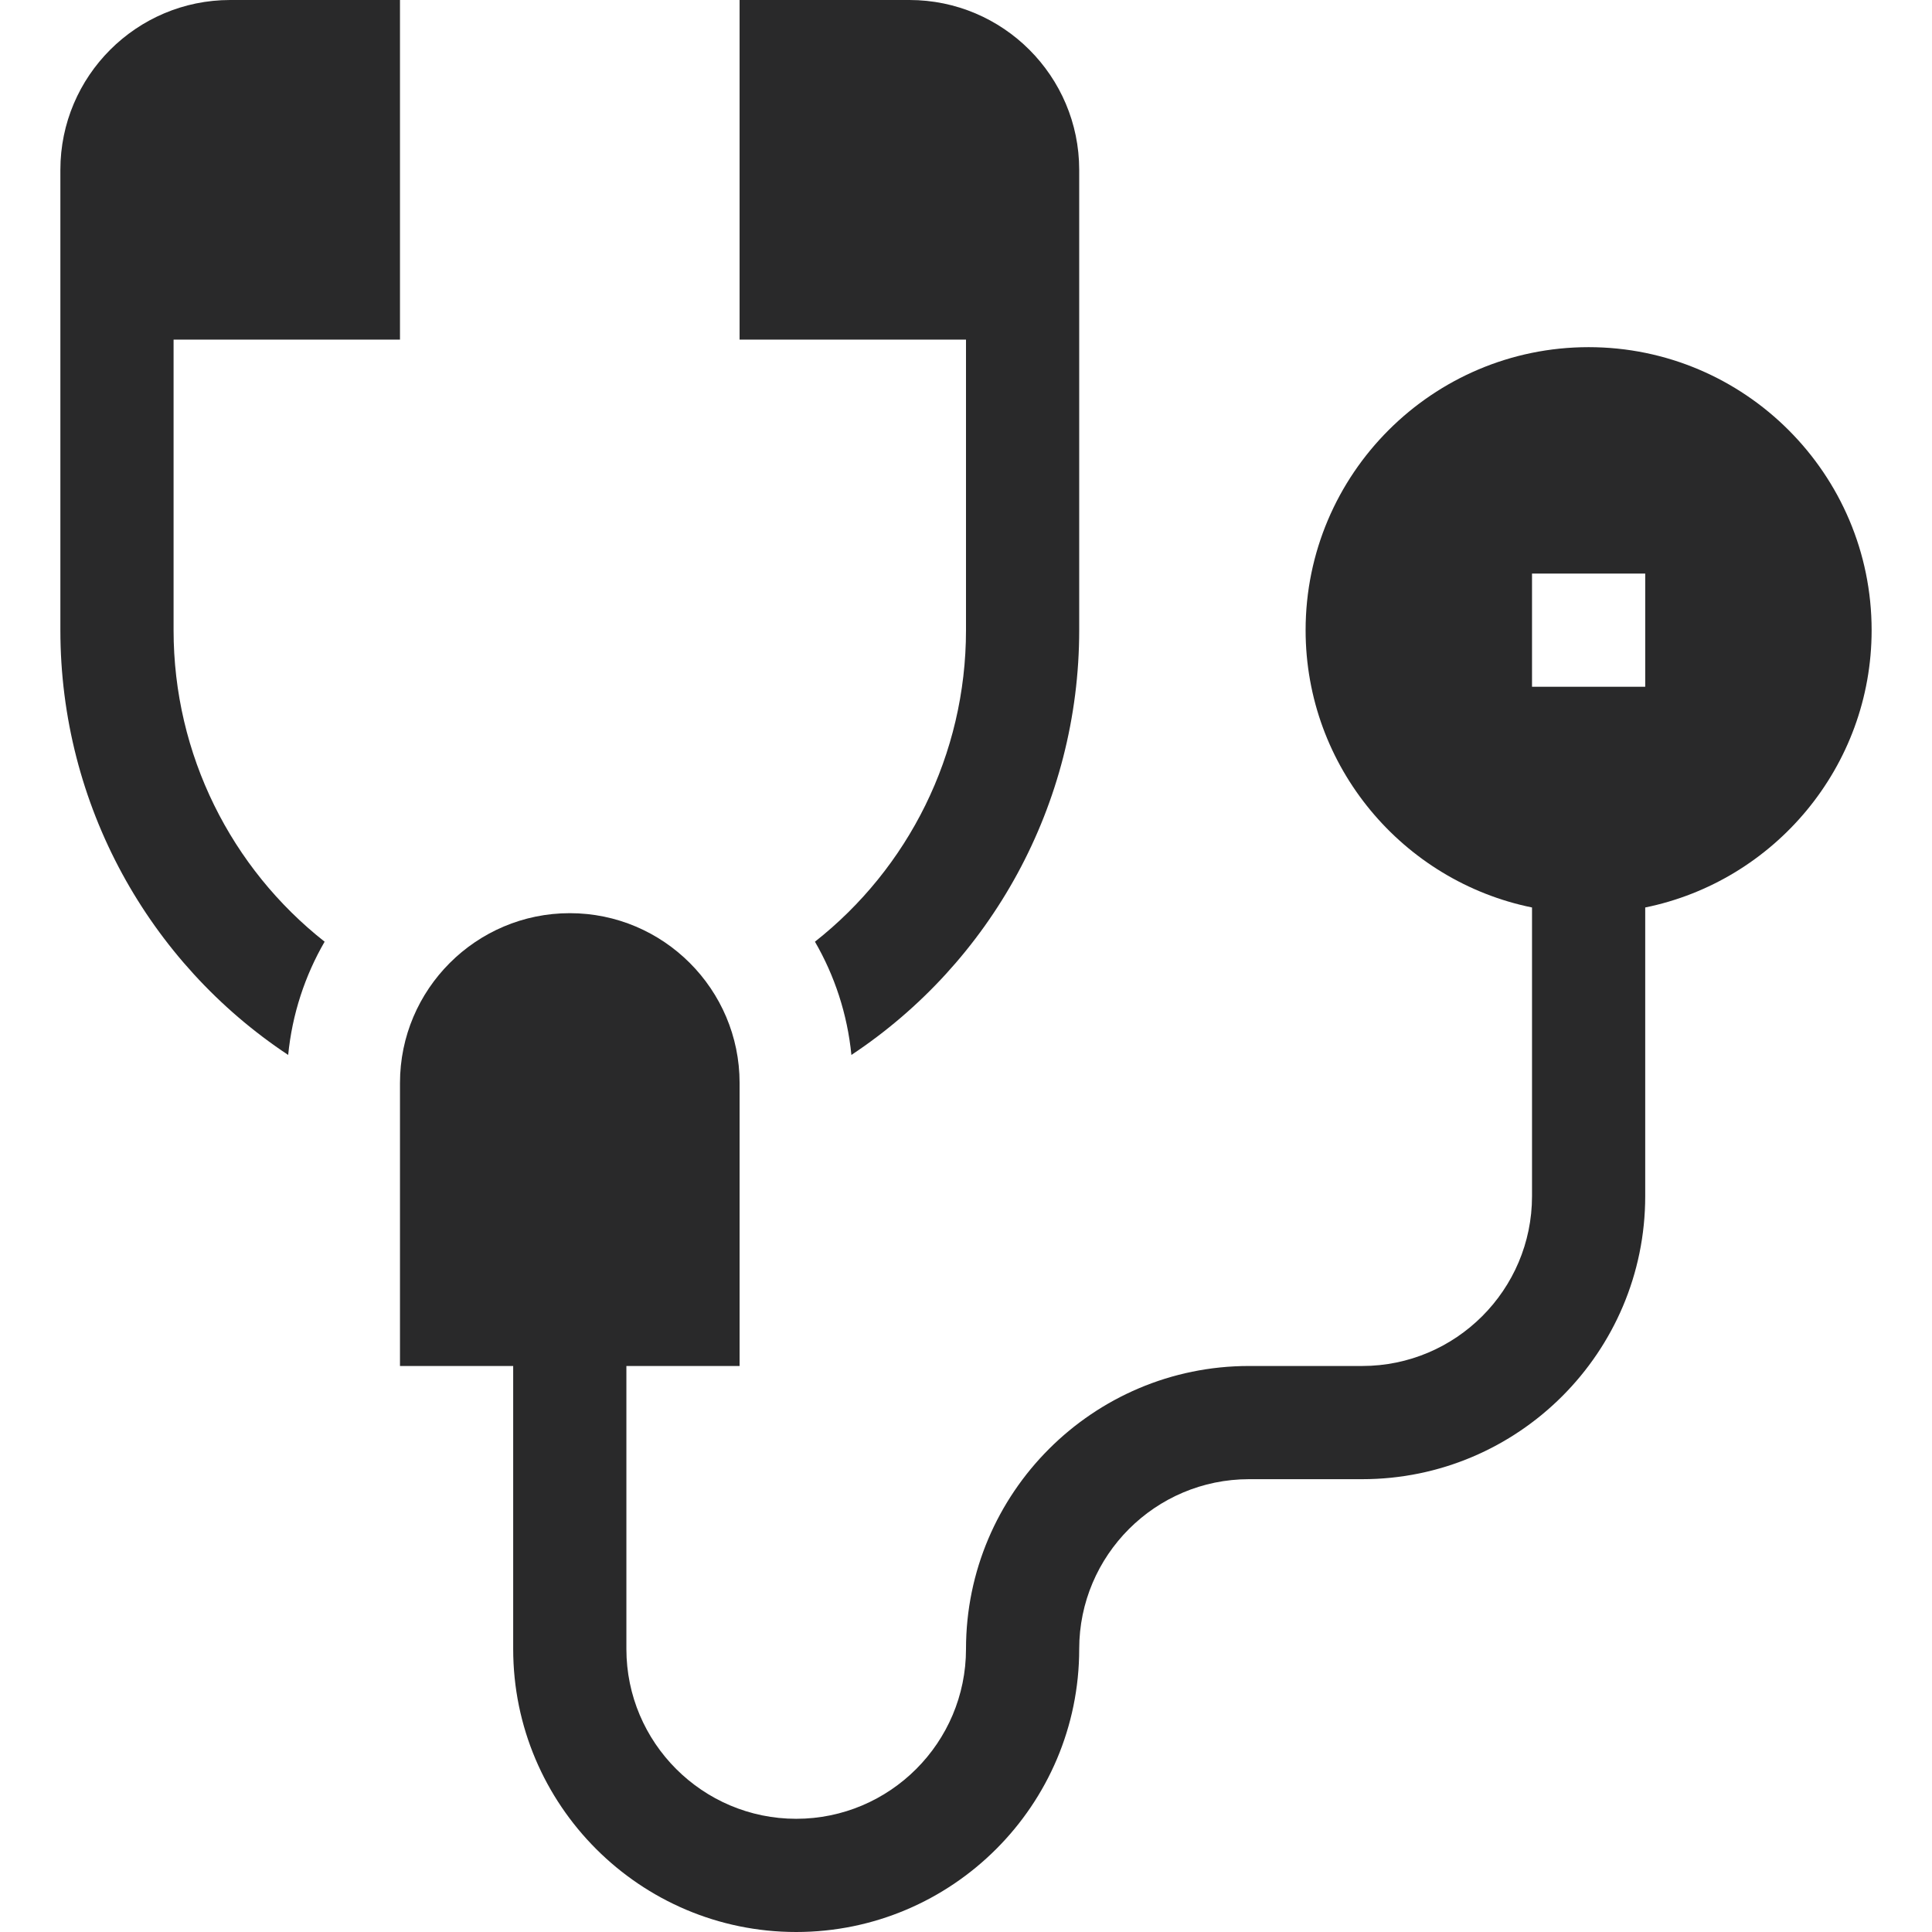
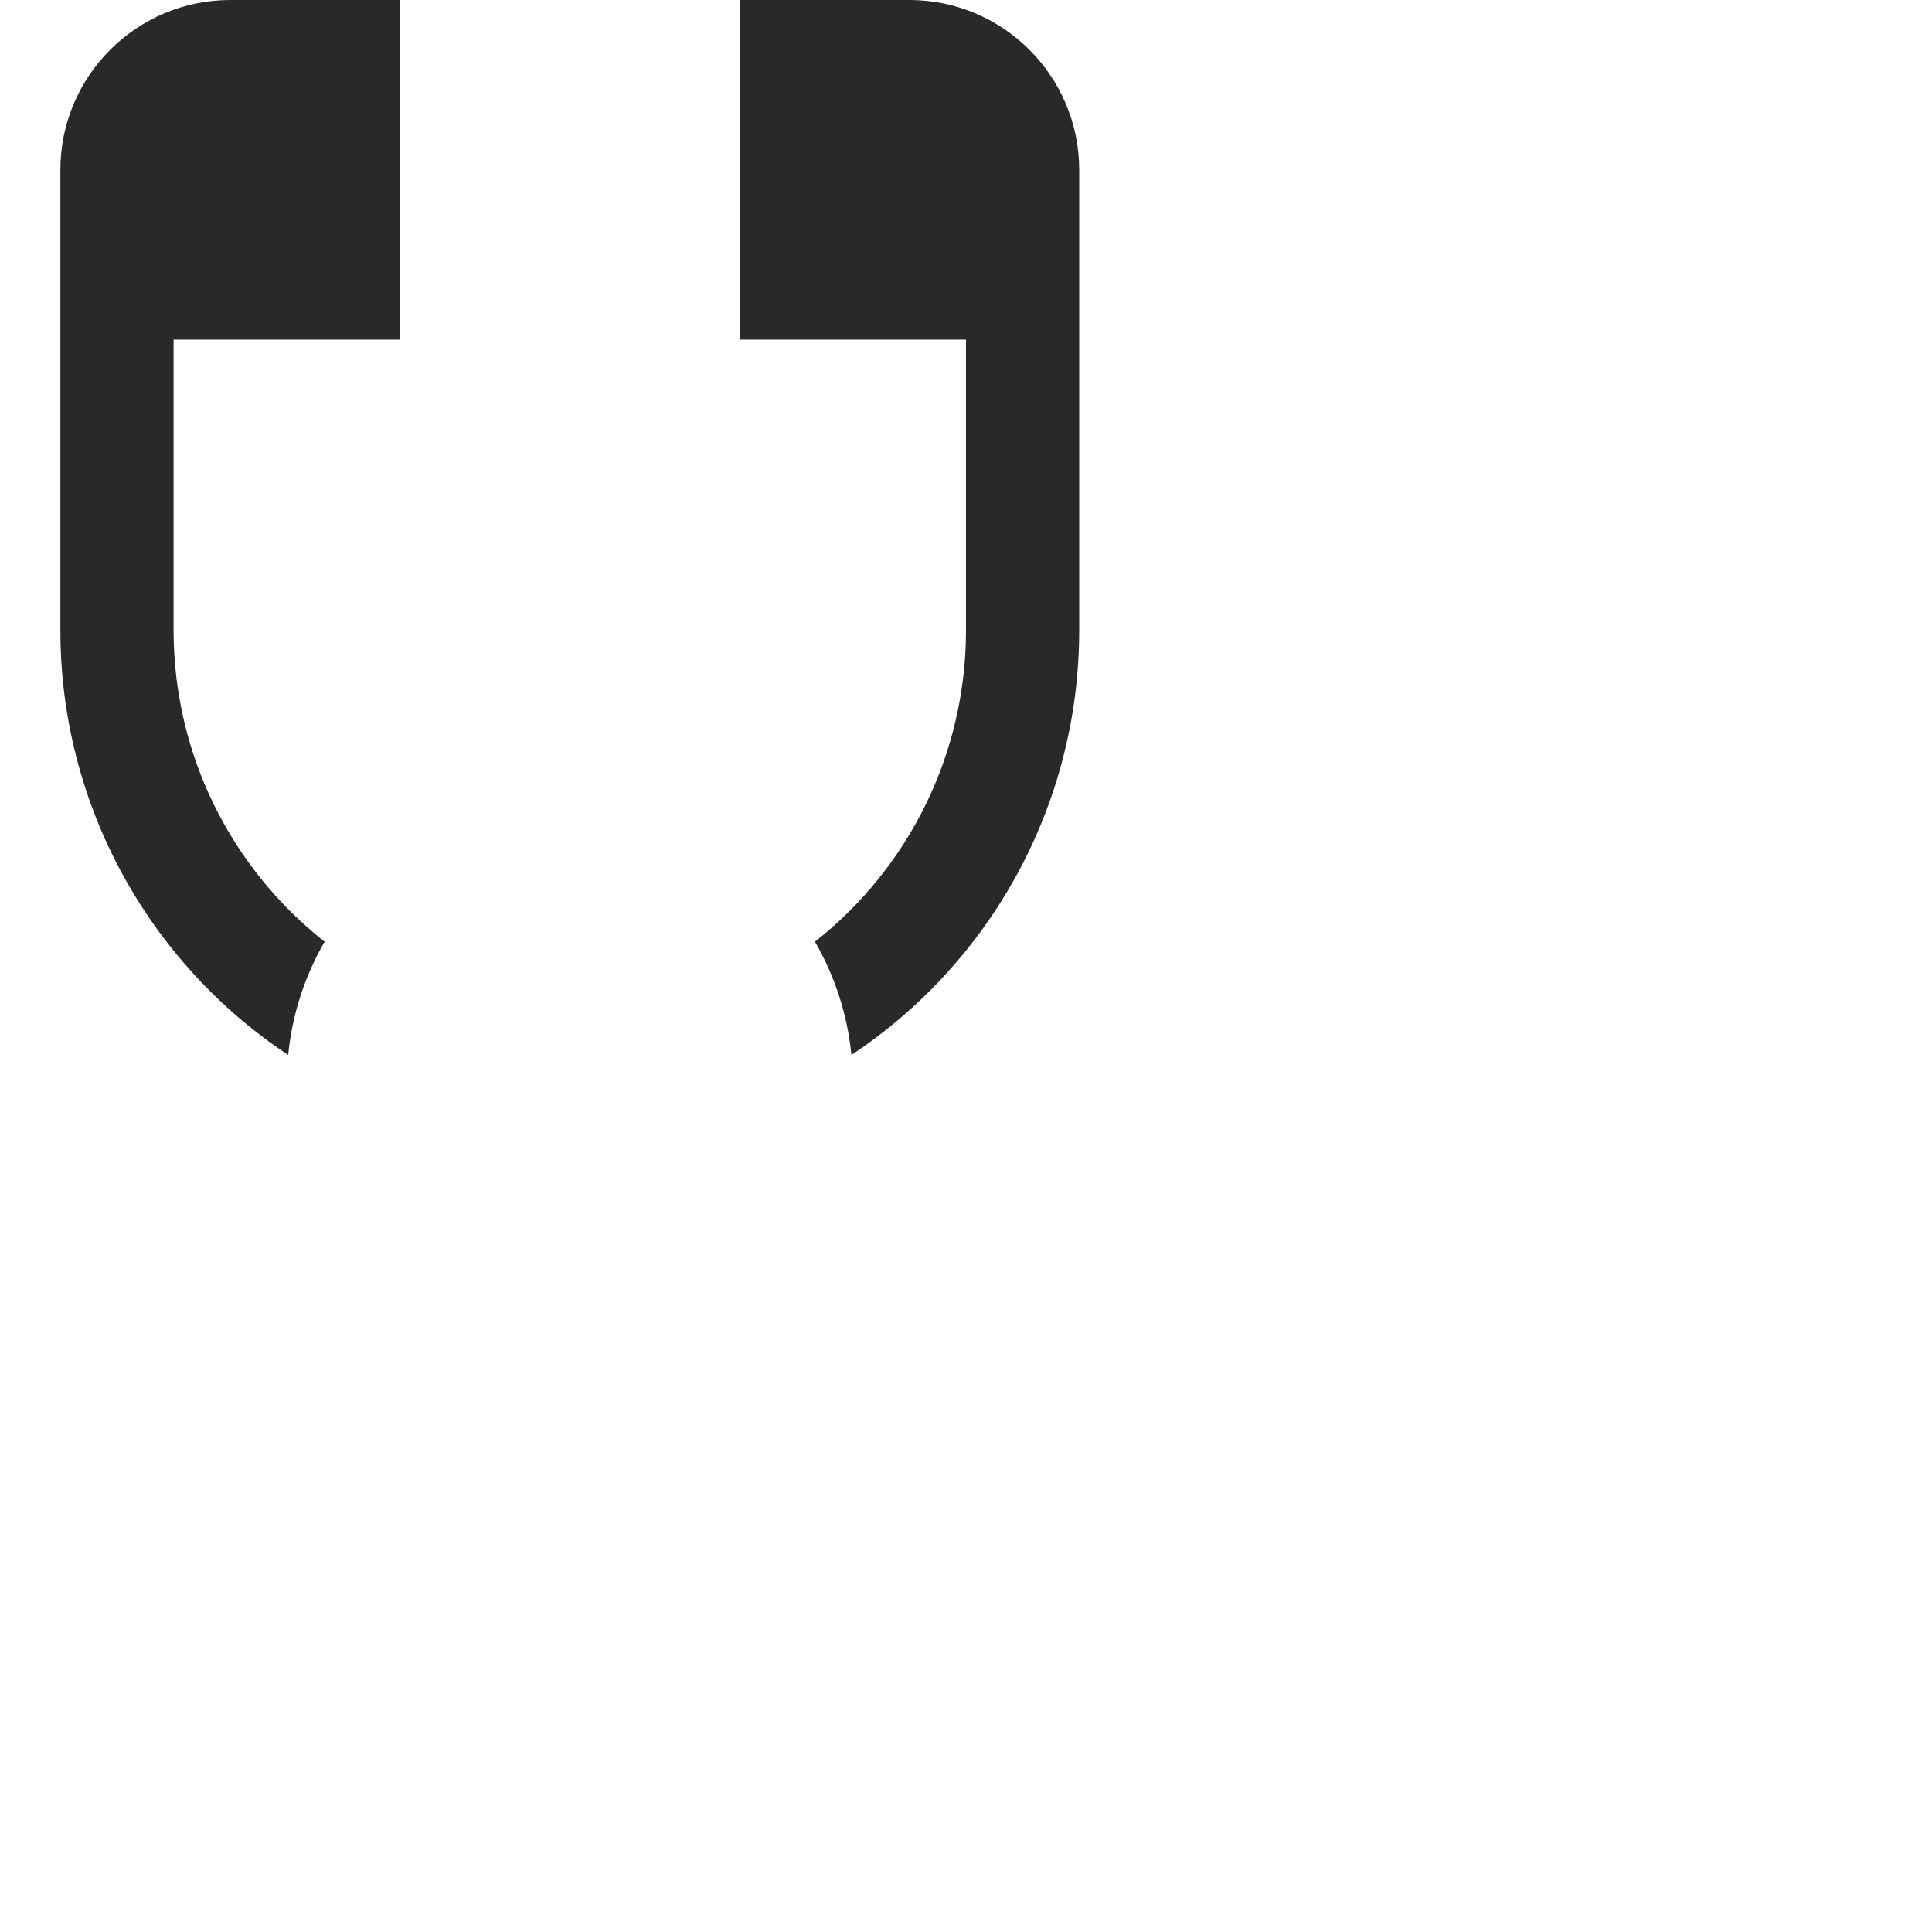
<svg xmlns="http://www.w3.org/2000/svg" id="Capa_1" height="512px" viewBox="0 0 512 512" width="512px">
  <g>
    <path d="m46 167v-77h60v-90h-45c-24.813 0-45 20.187-45 45v122c0 46.29 23.45 88.1 60.37 112.57 1.07-10.84 4.45-21.01 9.66-30.01-24.69-19.44-40.03-49.53-40.03-82.56z" data-original="#000000" class="active-path" data-old_color="#000000" fill="#29292A" />
    <path d="m256 167c0 33.03-15.34 63.12-40.03 82.56 5.21 9 8.59 19.17 9.66 30.01 36.92-24.47 60.37-66.28 60.37-112.57 0-22.205 0-94.602 0-122 0-24.813-20.187-45-45-45h-45v90h60z" data-original="#000000" class="active-path" data-old_color="#000000" fill="#29292A" />
-     <path d="m496 167c0-41.36-33.64-75-75-75s-75 33.64-75 75c0 36.224 25.805 66.524 60 73.491v76.509c0 24.813-20.187 45-45 45h-30c-41.355 0-75 33.645-75 75 0 24.813-20.187 45-45 45s-45-20.187-45-45v-75h30v-75c0-24.813-20.187-45-45-45s-45 20.187-45 45v75h30v75c0 41.355 33.645 75 75 75s75-33.645 75-75c0-24.813 20.187-45 45-45h30c41.355 0 75-33.645 75-75v-76.509c34.195-6.967 60-37.267 60-73.491zm-60 15h-30v-30h30z" data-original="#000000" class="active-path" data-old_color="#000000" fill="#29292A" />
  </g>
</svg>